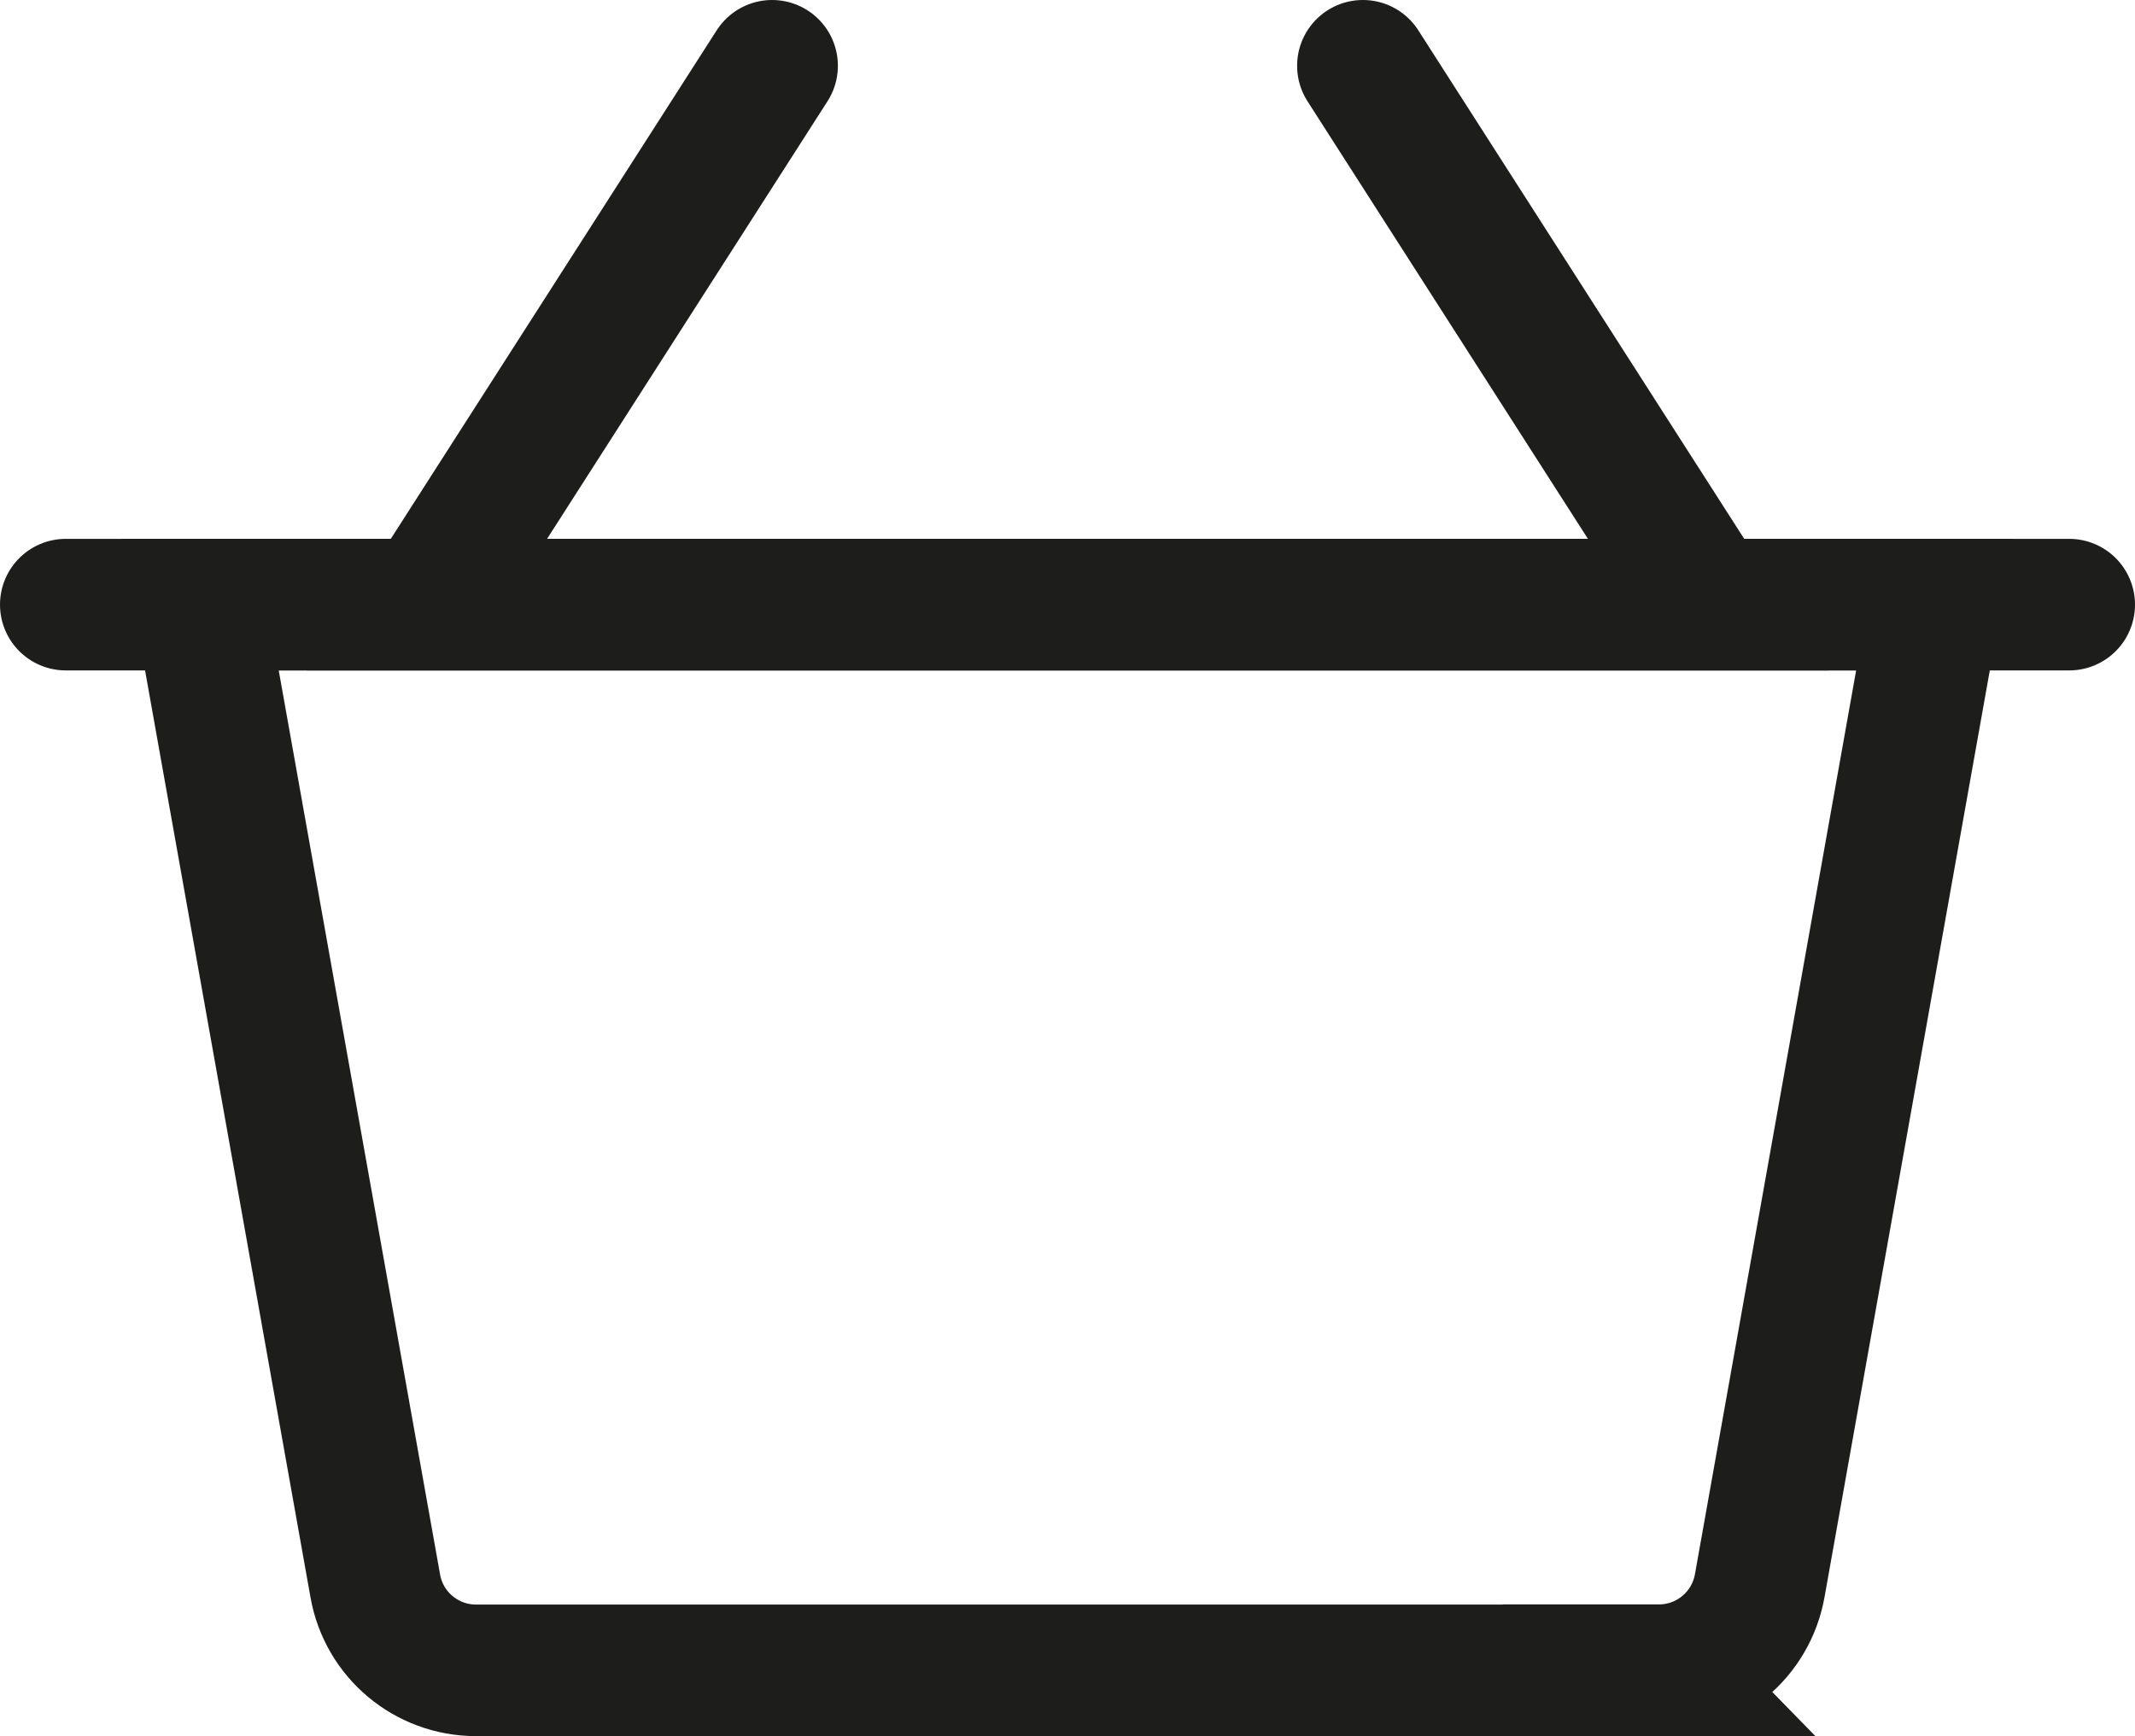
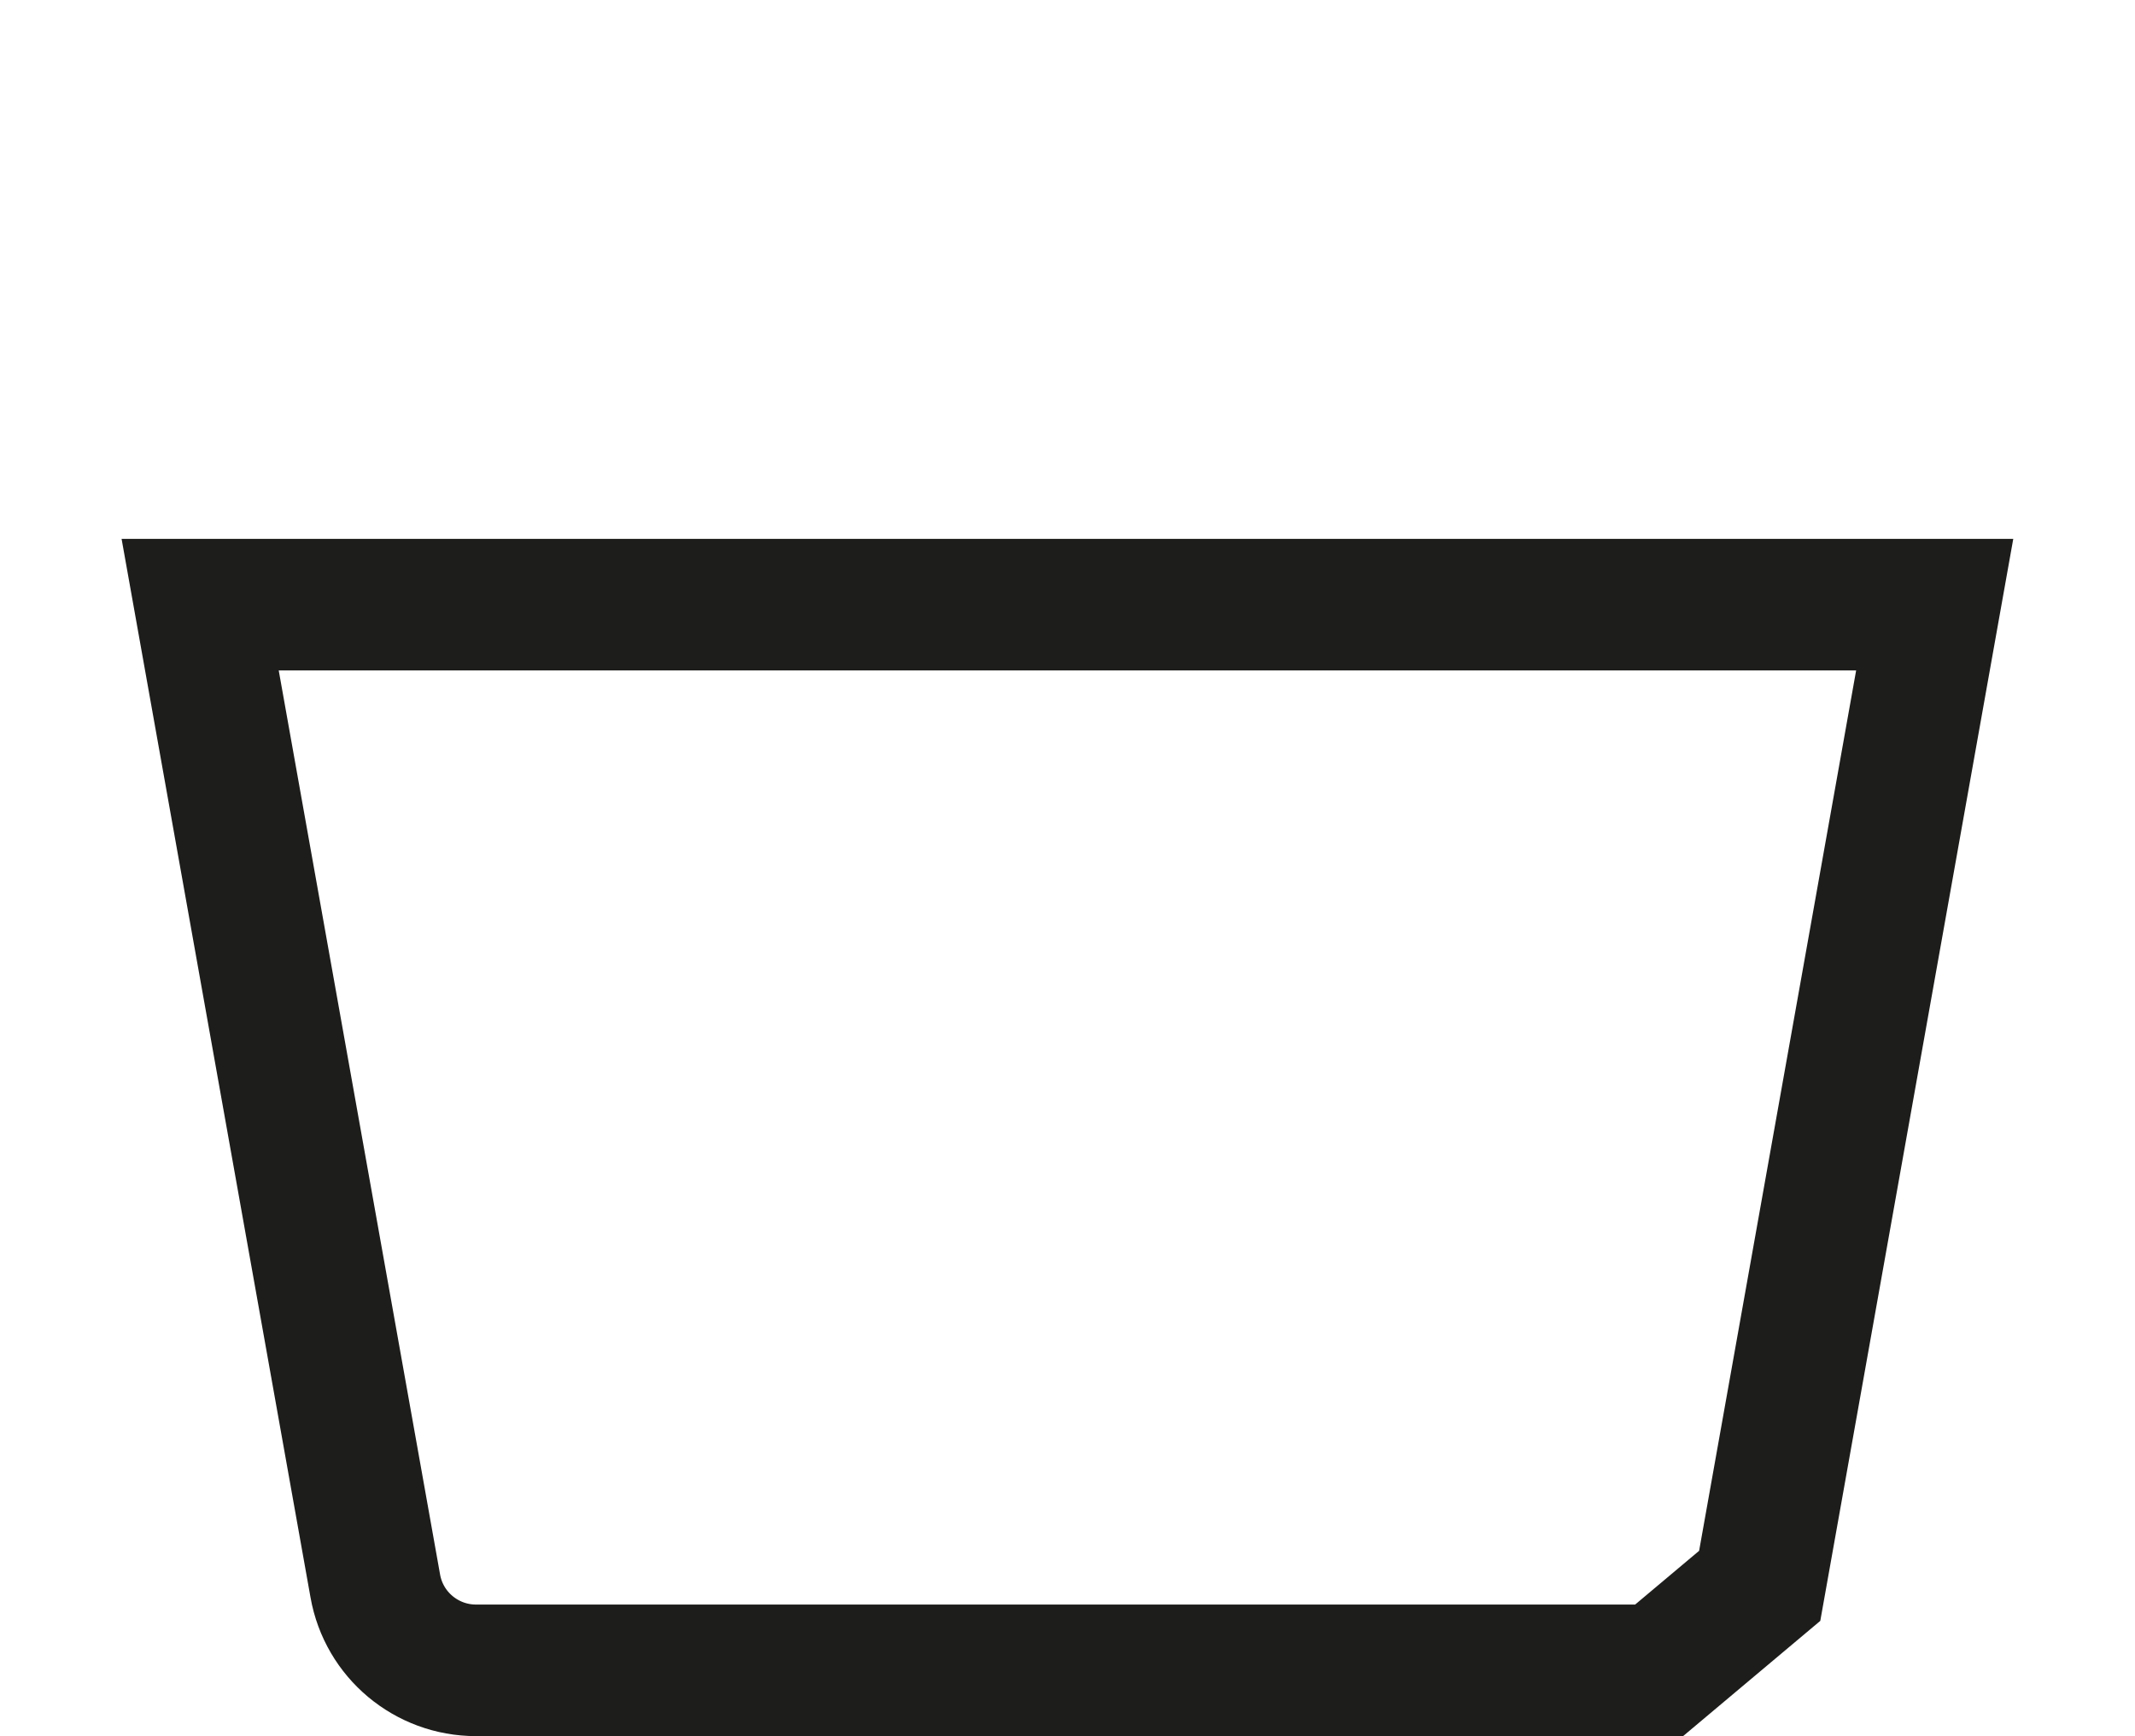
<svg xmlns="http://www.w3.org/2000/svg" id="Layer_1" viewBox="0 0 146.03 118.76">
  <defs>
    <style>.cls-1{fill:none;stroke:#1d1d1b;stroke-linecap:round;stroke-miterlimit:10;stroke-width:9px;}</style>
  </defs>
-   <path class="cls-1" d="M113.48,114.26H32.56c-3.39,0-6.3-2.43-6.89-5.77L13.69,41.36h118.64l-11.97,67.12c-.6,3.34-3.5,5.77-6.89,5.77Z" />
-   <path class="cls-1" d="M52.81,4.5L29.19,41.36H116.84L93.22,4.5" />
-   <polyline class="cls-1" points="4.5 41.36 13.69 41.36 141.53 41.36" />
+   <path class="cls-1" d="M113.48,114.26H32.56c-3.39,0-6.3-2.43-6.89-5.77L13.69,41.36h118.64l-11.97,67.12Z" />
</svg>